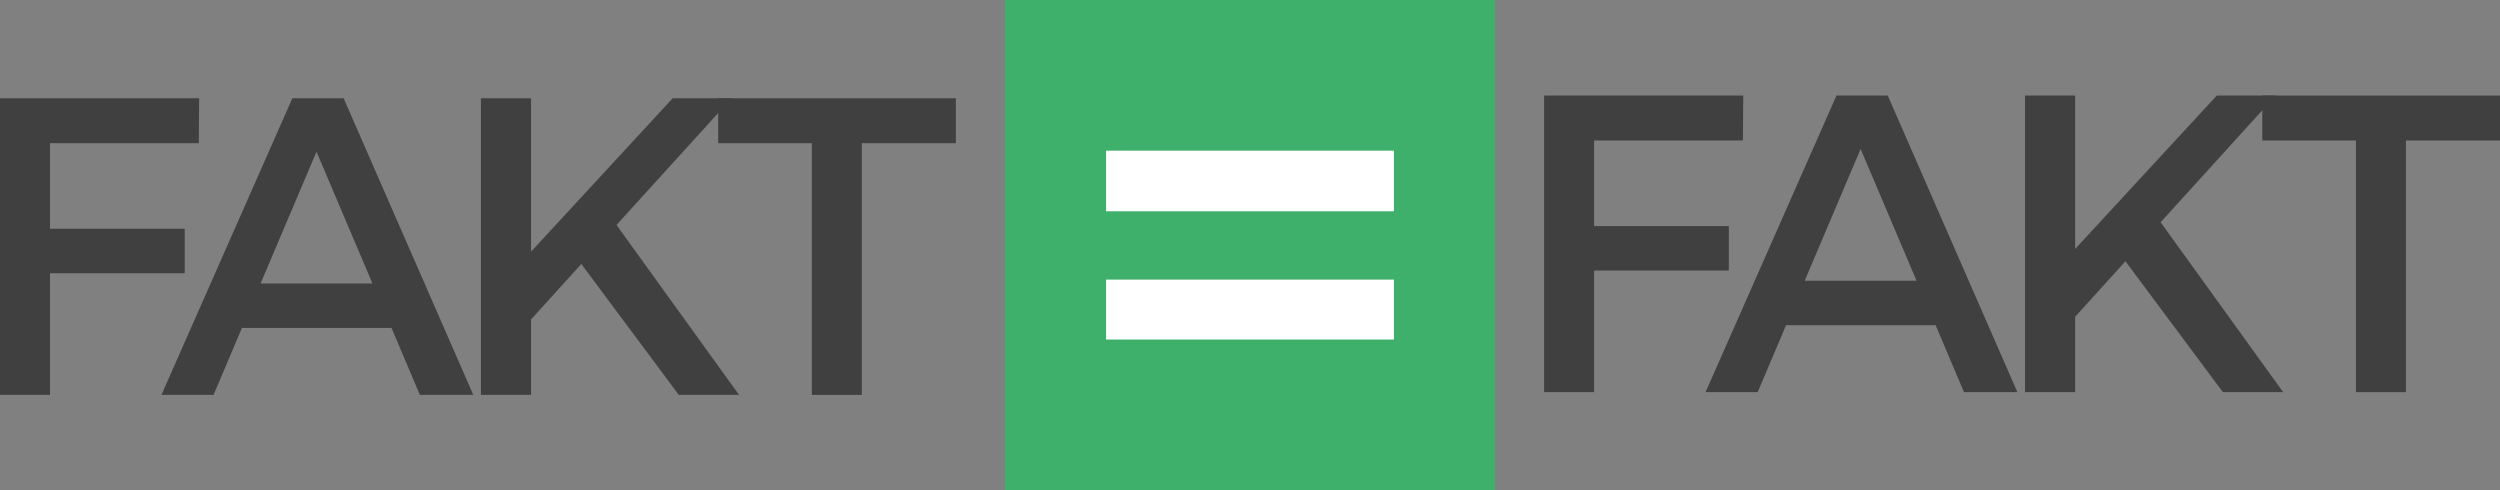
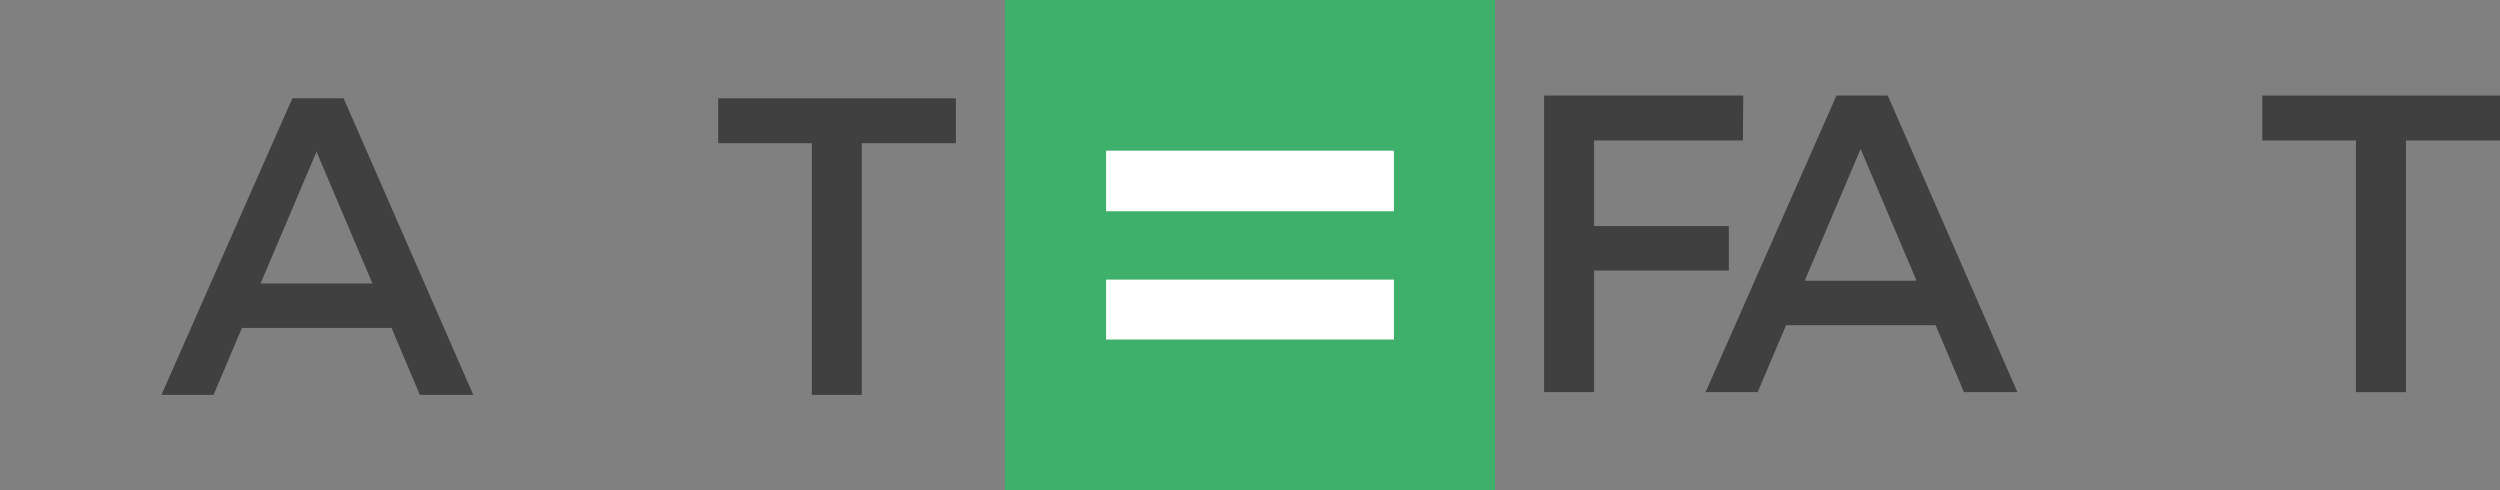
<svg xmlns="http://www.w3.org/2000/svg" viewBox="0 0 918 180">
  <rect x="0" y="0" width="918" height="180" fill="#808080" stroke="none" />
  <defs>
    <style>.cls-1{fill:none;}.cls-2{clip-path:url(#clip-path);}.cls-3{fill:#3faf6c;}.cls-4{fill:#fff;}.cls-5{fill:#404040;}</style>
    <clipPath id="clip-path" transform="translate(0 0)">
      <rect class="cls-1" x="369" width="180" height="180" />
    </clipPath>
  </defs>
  <title>Logo2</title>
  <g id="Ebene_1" data-name="Ebene 1">
    <g class="cls-2">
      <rect class="cls-3" x="369" width="180" height="180" />
      <path class="cls-4" d="M511.85,77.57H406.15V55.33h105.7Zm0,47.1H406.15v-22h105.7Z" transform="translate(0 0)" />
    </g>
  </g>
  <g id="Shapes">
    <path class="cls-5" d="M640.12,35.09,640,51.58H585.36V83h49.47V99.35H585.36V144H567V35.09Z" transform="translate(0 0)" />
    <path class="cls-5" d="M710.76,119.42H655.84L645.42,144H626.28L674.35,35.09h18.83L740.79,144H721.18Zm-7-16.34L683.22,54.7l-20.53,48.38Z" transform="translate(0 0)" />
-     <path class="cls-5" d="M816.25,144,780.46,95.93,762,116.31V144H743.59V35.09H762V91.41l52-56.32h21.63L793.38,81.61l45,62.39Z" transform="translate(0 0)" />
    <path class="cls-5" d="M918,35.09V51.58H883.46V144H865.1V51.58H830.72V35.09Z" transform="translate(0 0)" />
-     <path class="cls-5" d="M73.12,36.09,73,52.58H18.36V84H67.83v16.34H18.36V145H0V36.09Z" transform="translate(0 0)" />
    <path class="cls-5" d="M143.76,120.42H88.84L78.42,145H59.28L107.35,36.09h18.83L173.79,145H154.18Zm-7-16.34L116.22,55.7,95.69,104.08Z" transform="translate(0 0)" />
-     <path class="cls-5" d="M249.25,145,213.46,96.93,195,117.31V145H176.59V36.09H195V92.41l52-56.32h21.63L226.38,82.61l45,62.39Z" transform="translate(0 0)" />
    <path class="cls-5" d="M351,36.09V52.58H316.46V145H298.1V52.58H263.72V36.09Z" transform="translate(0 0)" />
  </g>
</svg>